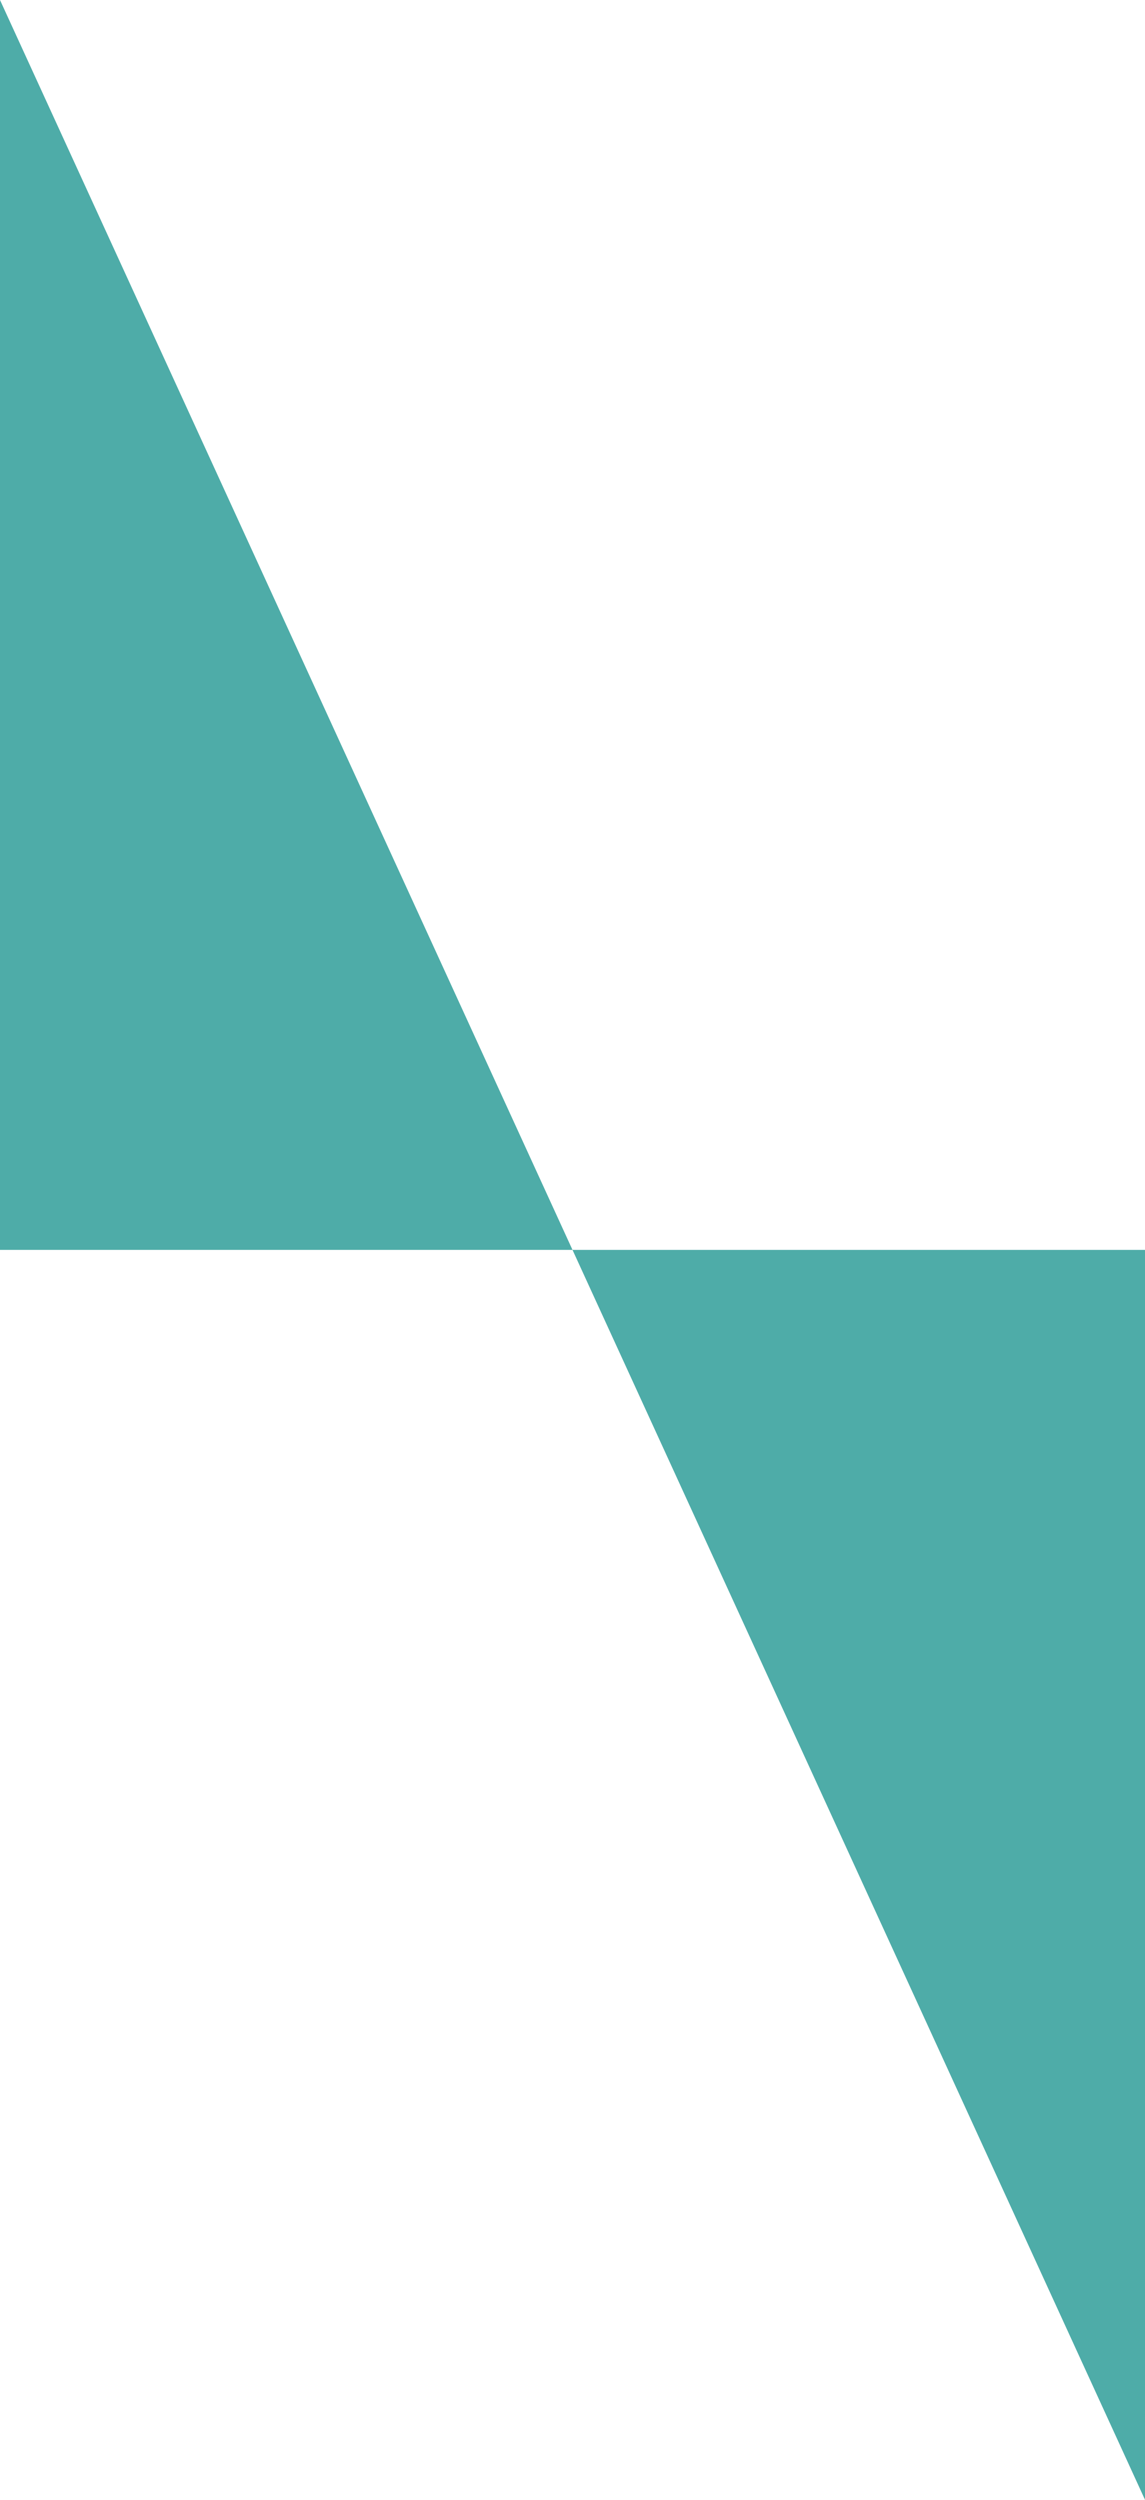
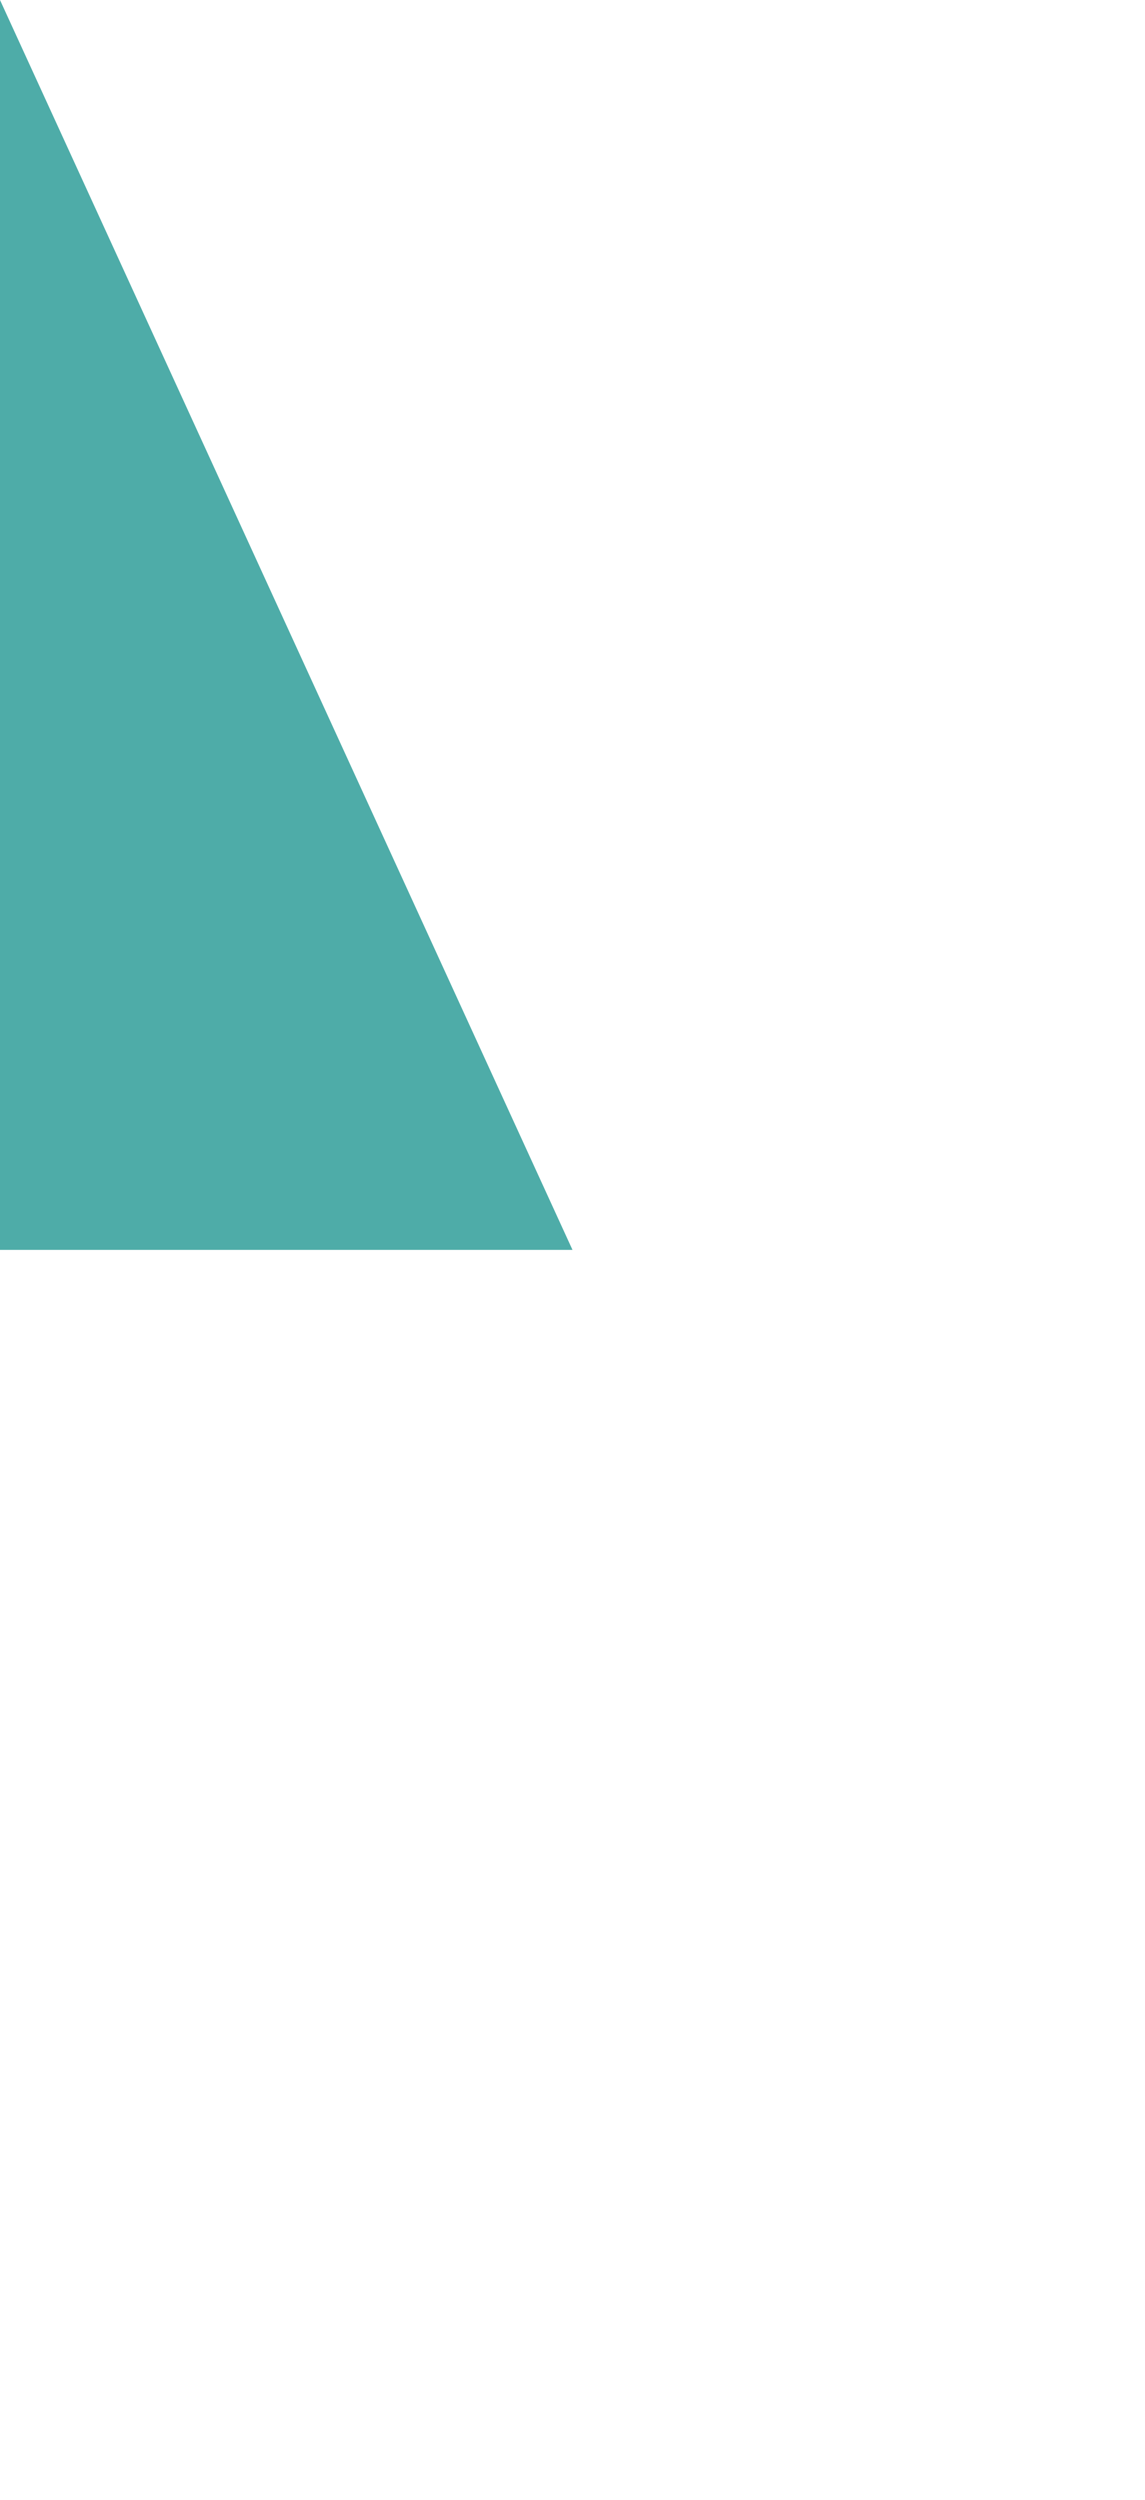
<svg xmlns="http://www.w3.org/2000/svg" width="88" height="192" viewBox="0 0 88 192" fill="none">
  <path d="M0 0L3.8147e-06 96H44L0 0Z" fill="#4EACA8" />
-   <path d="M88 192L88 96H44L88 192Z" fill="#4EACA8" />
</svg>